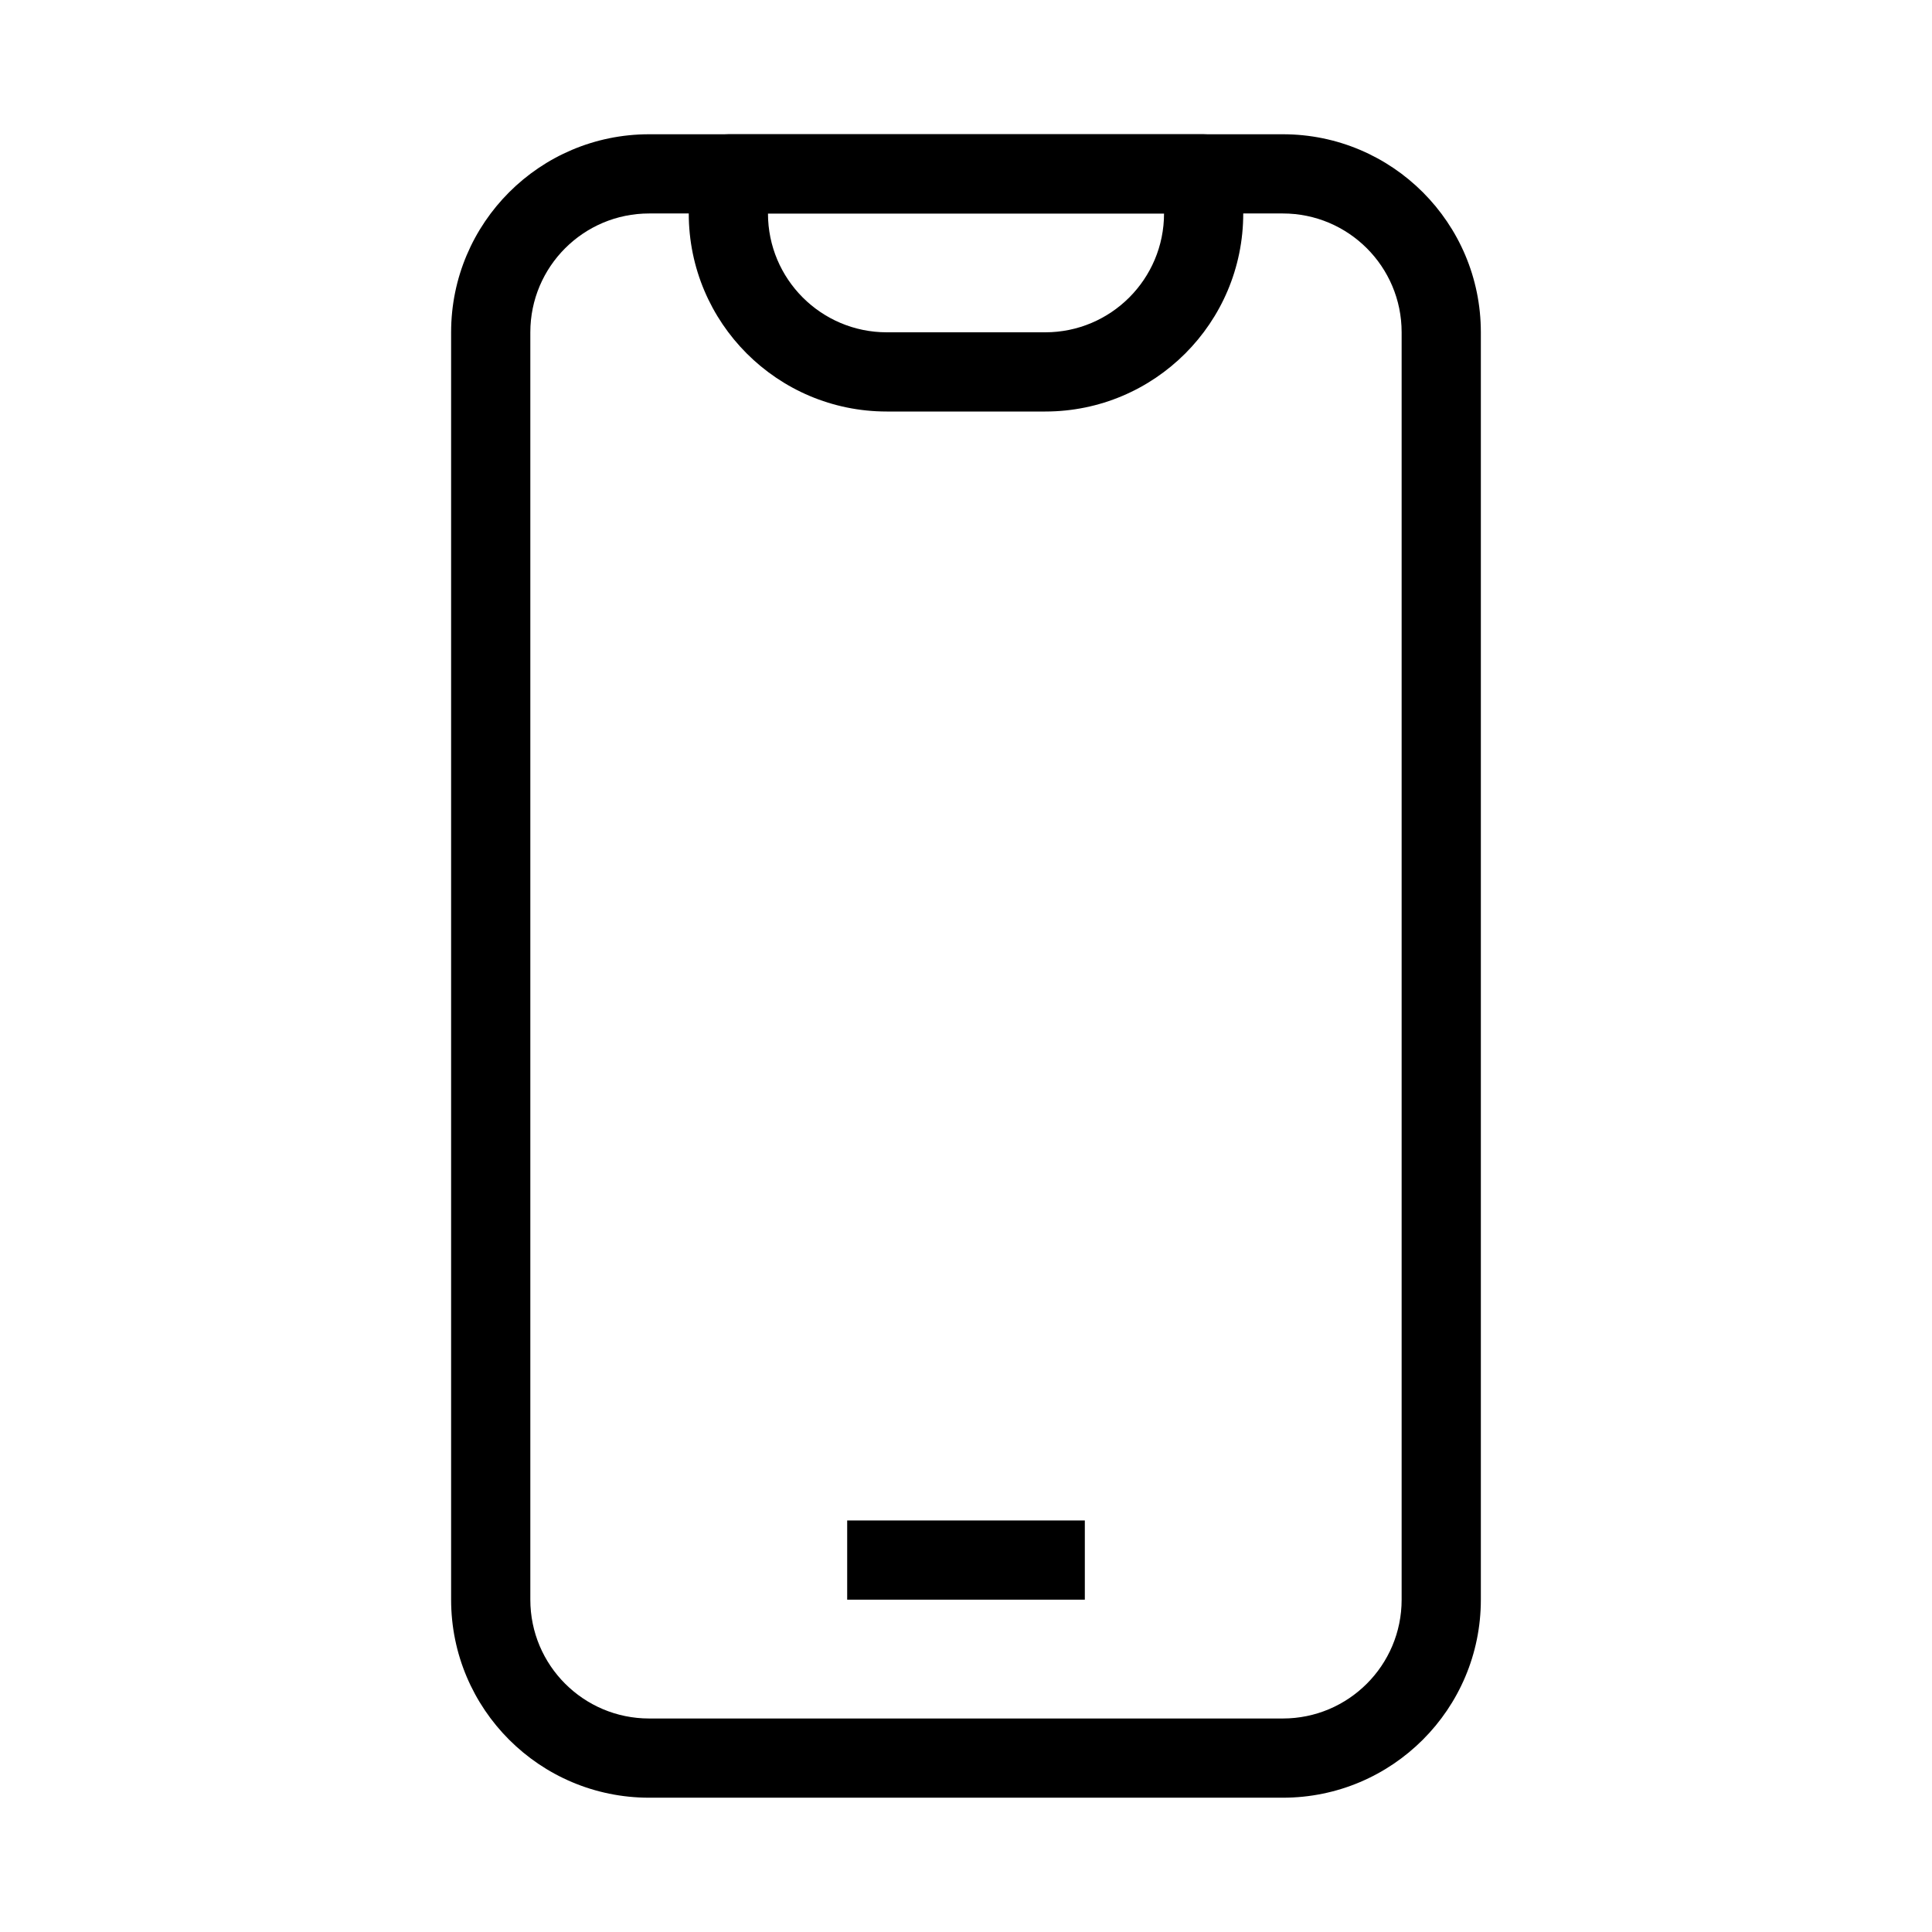
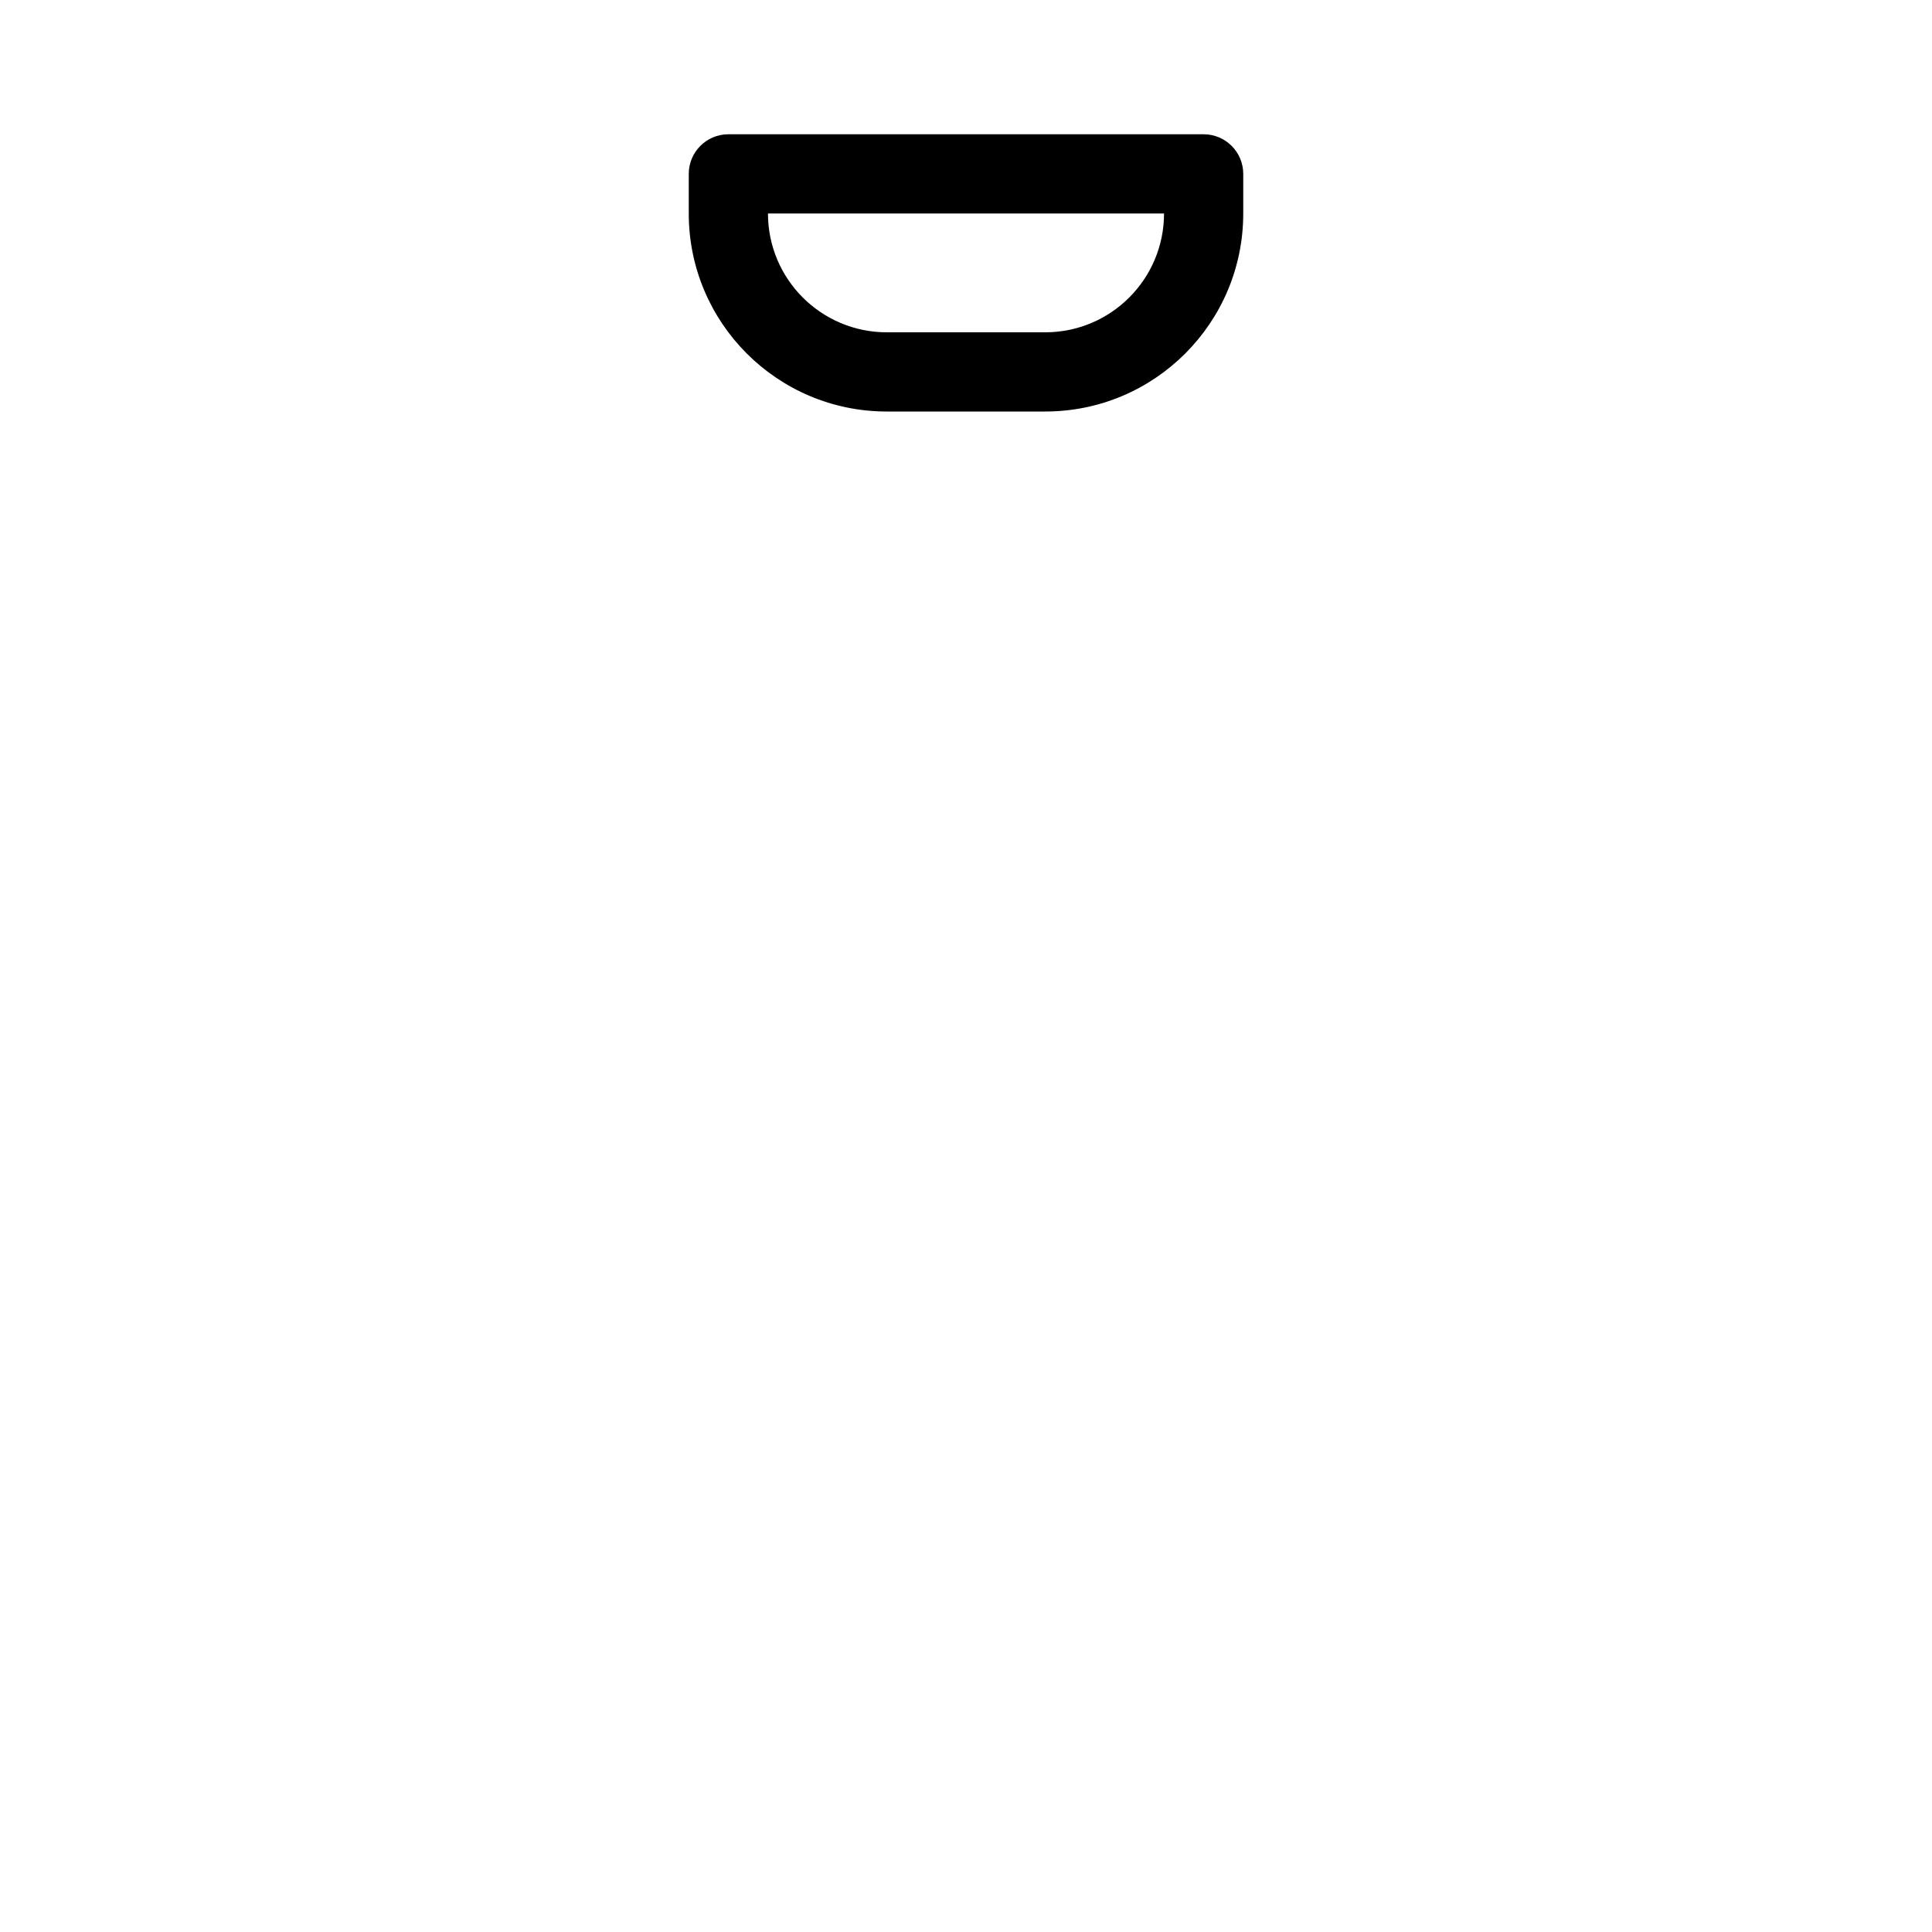
<svg xmlns="http://www.w3.org/2000/svg" fill="#000000" width="800px" height="800px" version="1.1" viewBox="144 144 512 512">
  <g fill-rule="evenodd">
-     <path d="m263.55 232.06c0-28.984 23.496-52.48 52.48-52.48h167.93c28.984 0 52.48 23.496 52.48 52.48v335.87c0 28.984-23.496 52.48-52.48 52.48h-167.93c-28.984 0-52.48-23.496-52.48-52.48zm52.48-31.488c-17.391 0-31.488 14.098-31.488 31.488v335.87c0 17.391 14.098 31.488 31.488 31.488h167.93c17.391 0 31.488-14.098 31.488-31.488v-335.87c0-17.391-14.098-31.488-31.488-31.488z" />
-     <path d="m431.49 567.93h-62.977v-20.992h62.977z" />
    <path d="m326.53 190.08c0-5.797 4.699-10.496 10.496-10.496h125.95c5.793 0 10.496 4.699 10.496 10.496v10.496c0 28.984-23.5 52.48-52.48 52.48h-41.984c-28.984 0-52.48-23.496-52.48-52.48zm20.992 10.496c0 17.391 14.098 31.488 31.488 31.488h41.984c17.387 0 31.488-14.098 31.488-31.488z" />
  </g>
</svg>